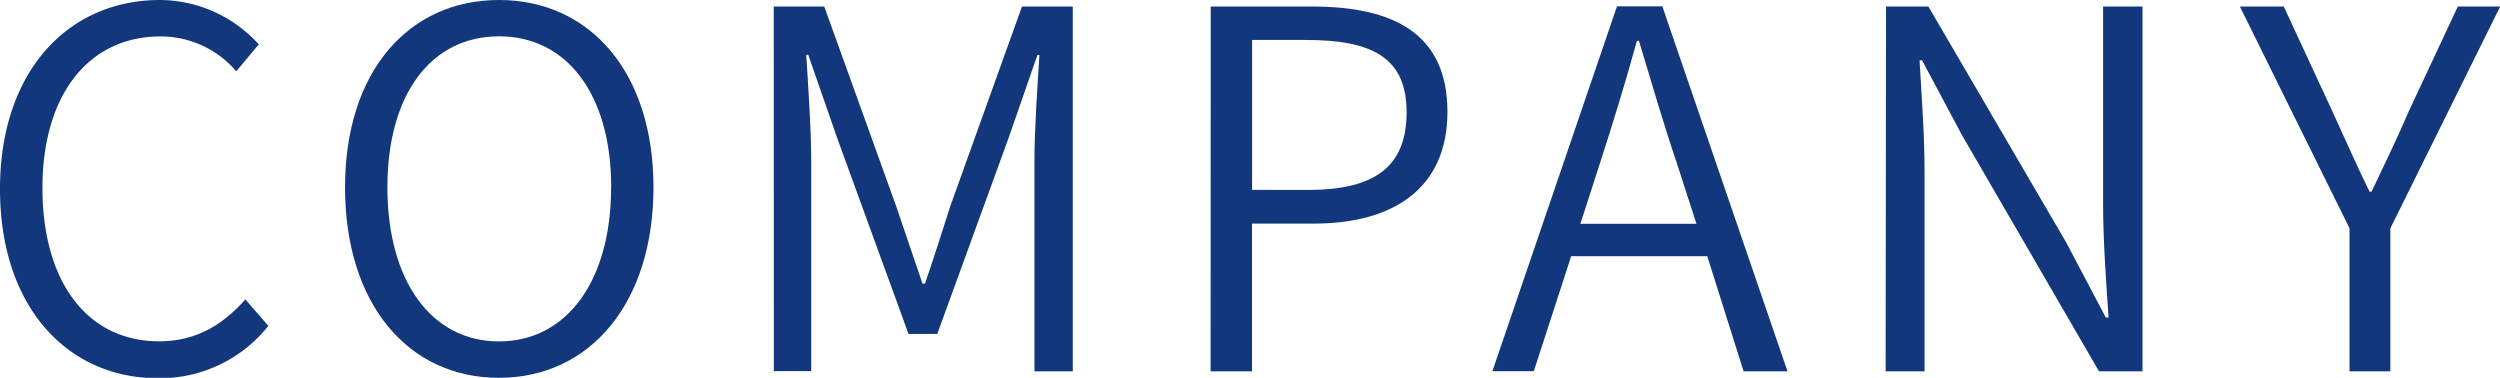
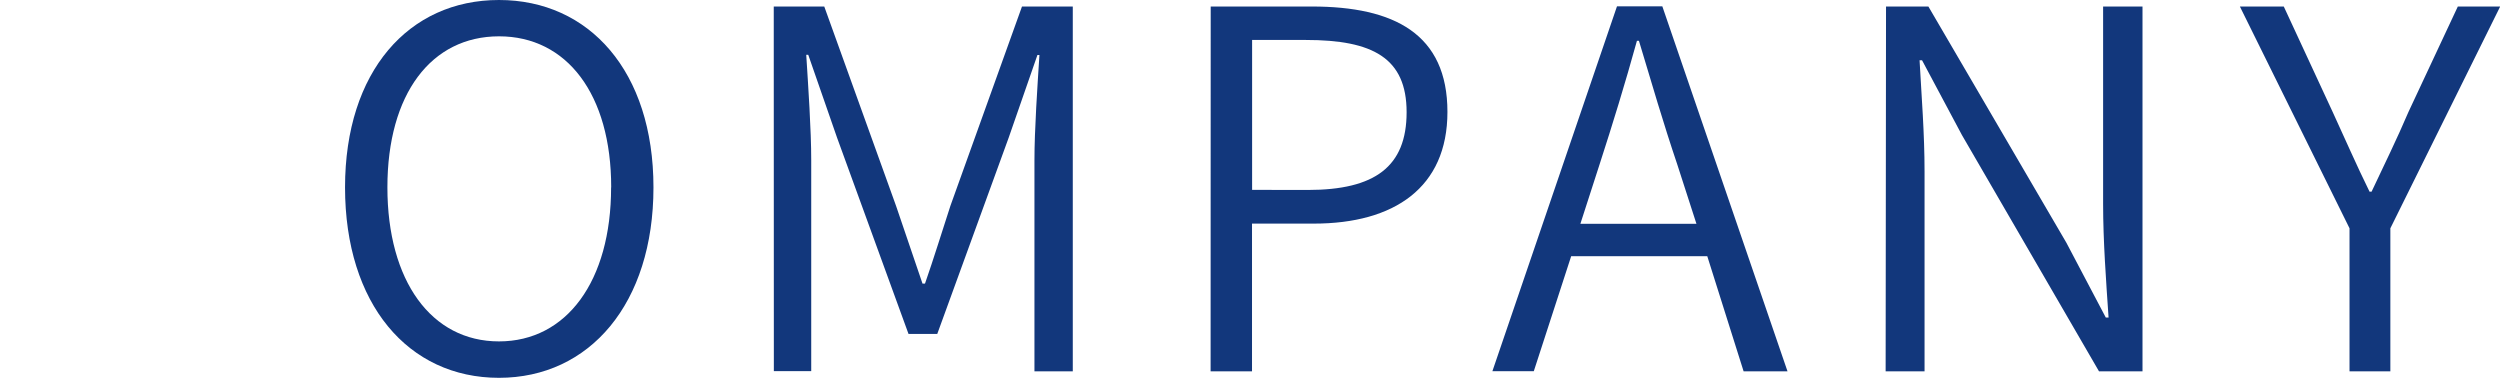
<svg xmlns="http://www.w3.org/2000/svg" viewBox="0 0 260.84 39.42">
  <title>un_h2_company</title>
  <g id="レイヤー_2" data-name="レイヤー 2">
    <g id="レイヤー_1-2" data-name="レイヤー 1">
-       <path d="M0,19.71C0,7.49,7.07,0,16.69,0A14,14,0,0,1,27,4.63L24.65,7.44a10.37,10.37,0,0,0-7.9-3.64c-7.44,0-12.32,6-12.32,15.81s4.68,16,12.17,16c3.69,0,6.5-1.56,9-4.37L28,34a14.46,14.46,0,0,1-11.6,5.46C7,39.42,0,32,0,19.71Z" style="fill:#12377c" />
      <path d="M36,19.55C36,7.44,42.65,0,52.06,0S68.18,7.44,68.18,19.55,61.53,39.42,52.06,39.42,36,31.72,36,19.55Zm27.77,0c0-9.72-4.63-15.76-11.7-15.76s-11.65,6-11.65,15.76S45,35.62,52.06,35.62,63.76,29.33,63.76,19.55Z" style="fill:#12377c" />
      <path d="M80.73.68H86l7.49,20.8c.94,2.7,1.82,5.41,2.76,8.11h.26c.94-2.7,1.77-5.41,2.65-8.11L106.63.68h5.3V38.74h-4v-22c0-3.22.31-7.7.52-11h-.21l-3,8.63L97.79,34.84h-3L87.33,14.35l-3-8.63h-.21c.21,3.33.52,7.8.52,11v22h-3.9Z" style="fill:#12377c" />
      <path d="M126.32.68h10.56c8.58,0,14.14,2.86,14.14,11,0,7.9-5.56,11.65-13.94,11.65h-6.45V38.74h-4.32Zm10.14,19.14c7,0,10.3-2.44,10.3-8.11s-3.54-7.54-10.5-7.54h-5.62V19.81Z" style="fill:#12377c" />
      <path d="M178.13,26.73h-14.2l-3.9,12h-4.32l13-38.07h4.73L186.5,38.74h-4.58ZM177,23.35l-2-6.19c-1.46-4.32-2.65-8.42-4-12.9h-.21c-1.25,4.52-2.5,8.58-3.9,12.9l-2,6.19Z" style="fill:#12377c" />
      <path d="M196.78.68h4.42l14.4,24.65,4.11,7.8H220c-.26-3.8-.57-8-.57-11.86V.68h4.11V38.74H219l-14.3-24.65-4.16-7.8h-.26c.21,3.8.52,7.64.52,11.6V38.74h-4.06Z" style="fill:#12377c" />
      <path d="M245.14,23.82,233.7.68h4.58l5.1,11c1.3,2.81,2.44,5.46,3.85,8.32h.21c1.35-2.86,2.65-5.51,3.85-8.32l5.15-11h4.42L249.4,23.82V38.74h-4.26Z" style="fill:#12377c" />
    </g>
  </g>
</svg>